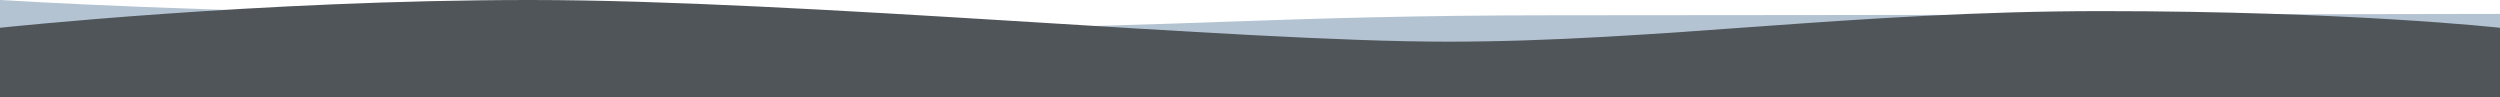
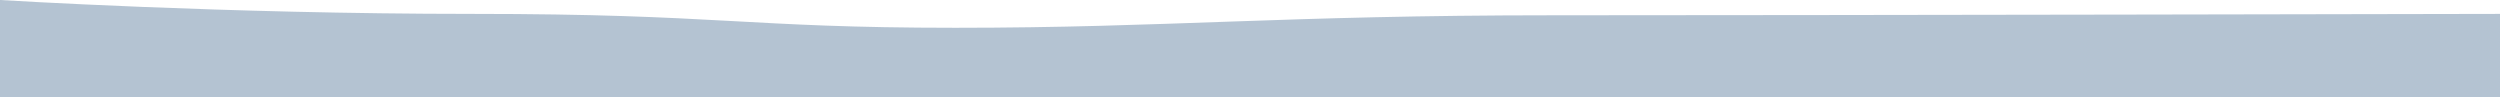
<svg xmlns="http://www.w3.org/2000/svg" version="1.1" id="Ebene_1" x="0px" y="0px" width="1800px" height="70px" viewBox="0 0 1800 70" enable-background="new 0 0 1800 70" xml:space="preserve">
  <path fill="#B4C3D2" d="M0,0c0,0,161.449,10,339.939,10s196.487,10,347.98,10c151.491,0,235.478-9,430.467-9  C1313.375,11,1800,10,1800,10v60H0V0z" />
-   <path fill="#50555A" d="M1800,70H0V20C0,20,186.624,0,381.613,0s508.976,30,660.467,30c151.493,0,292.49-22,470.98-22  S1800,20,1800,20V70z" />
</svg>